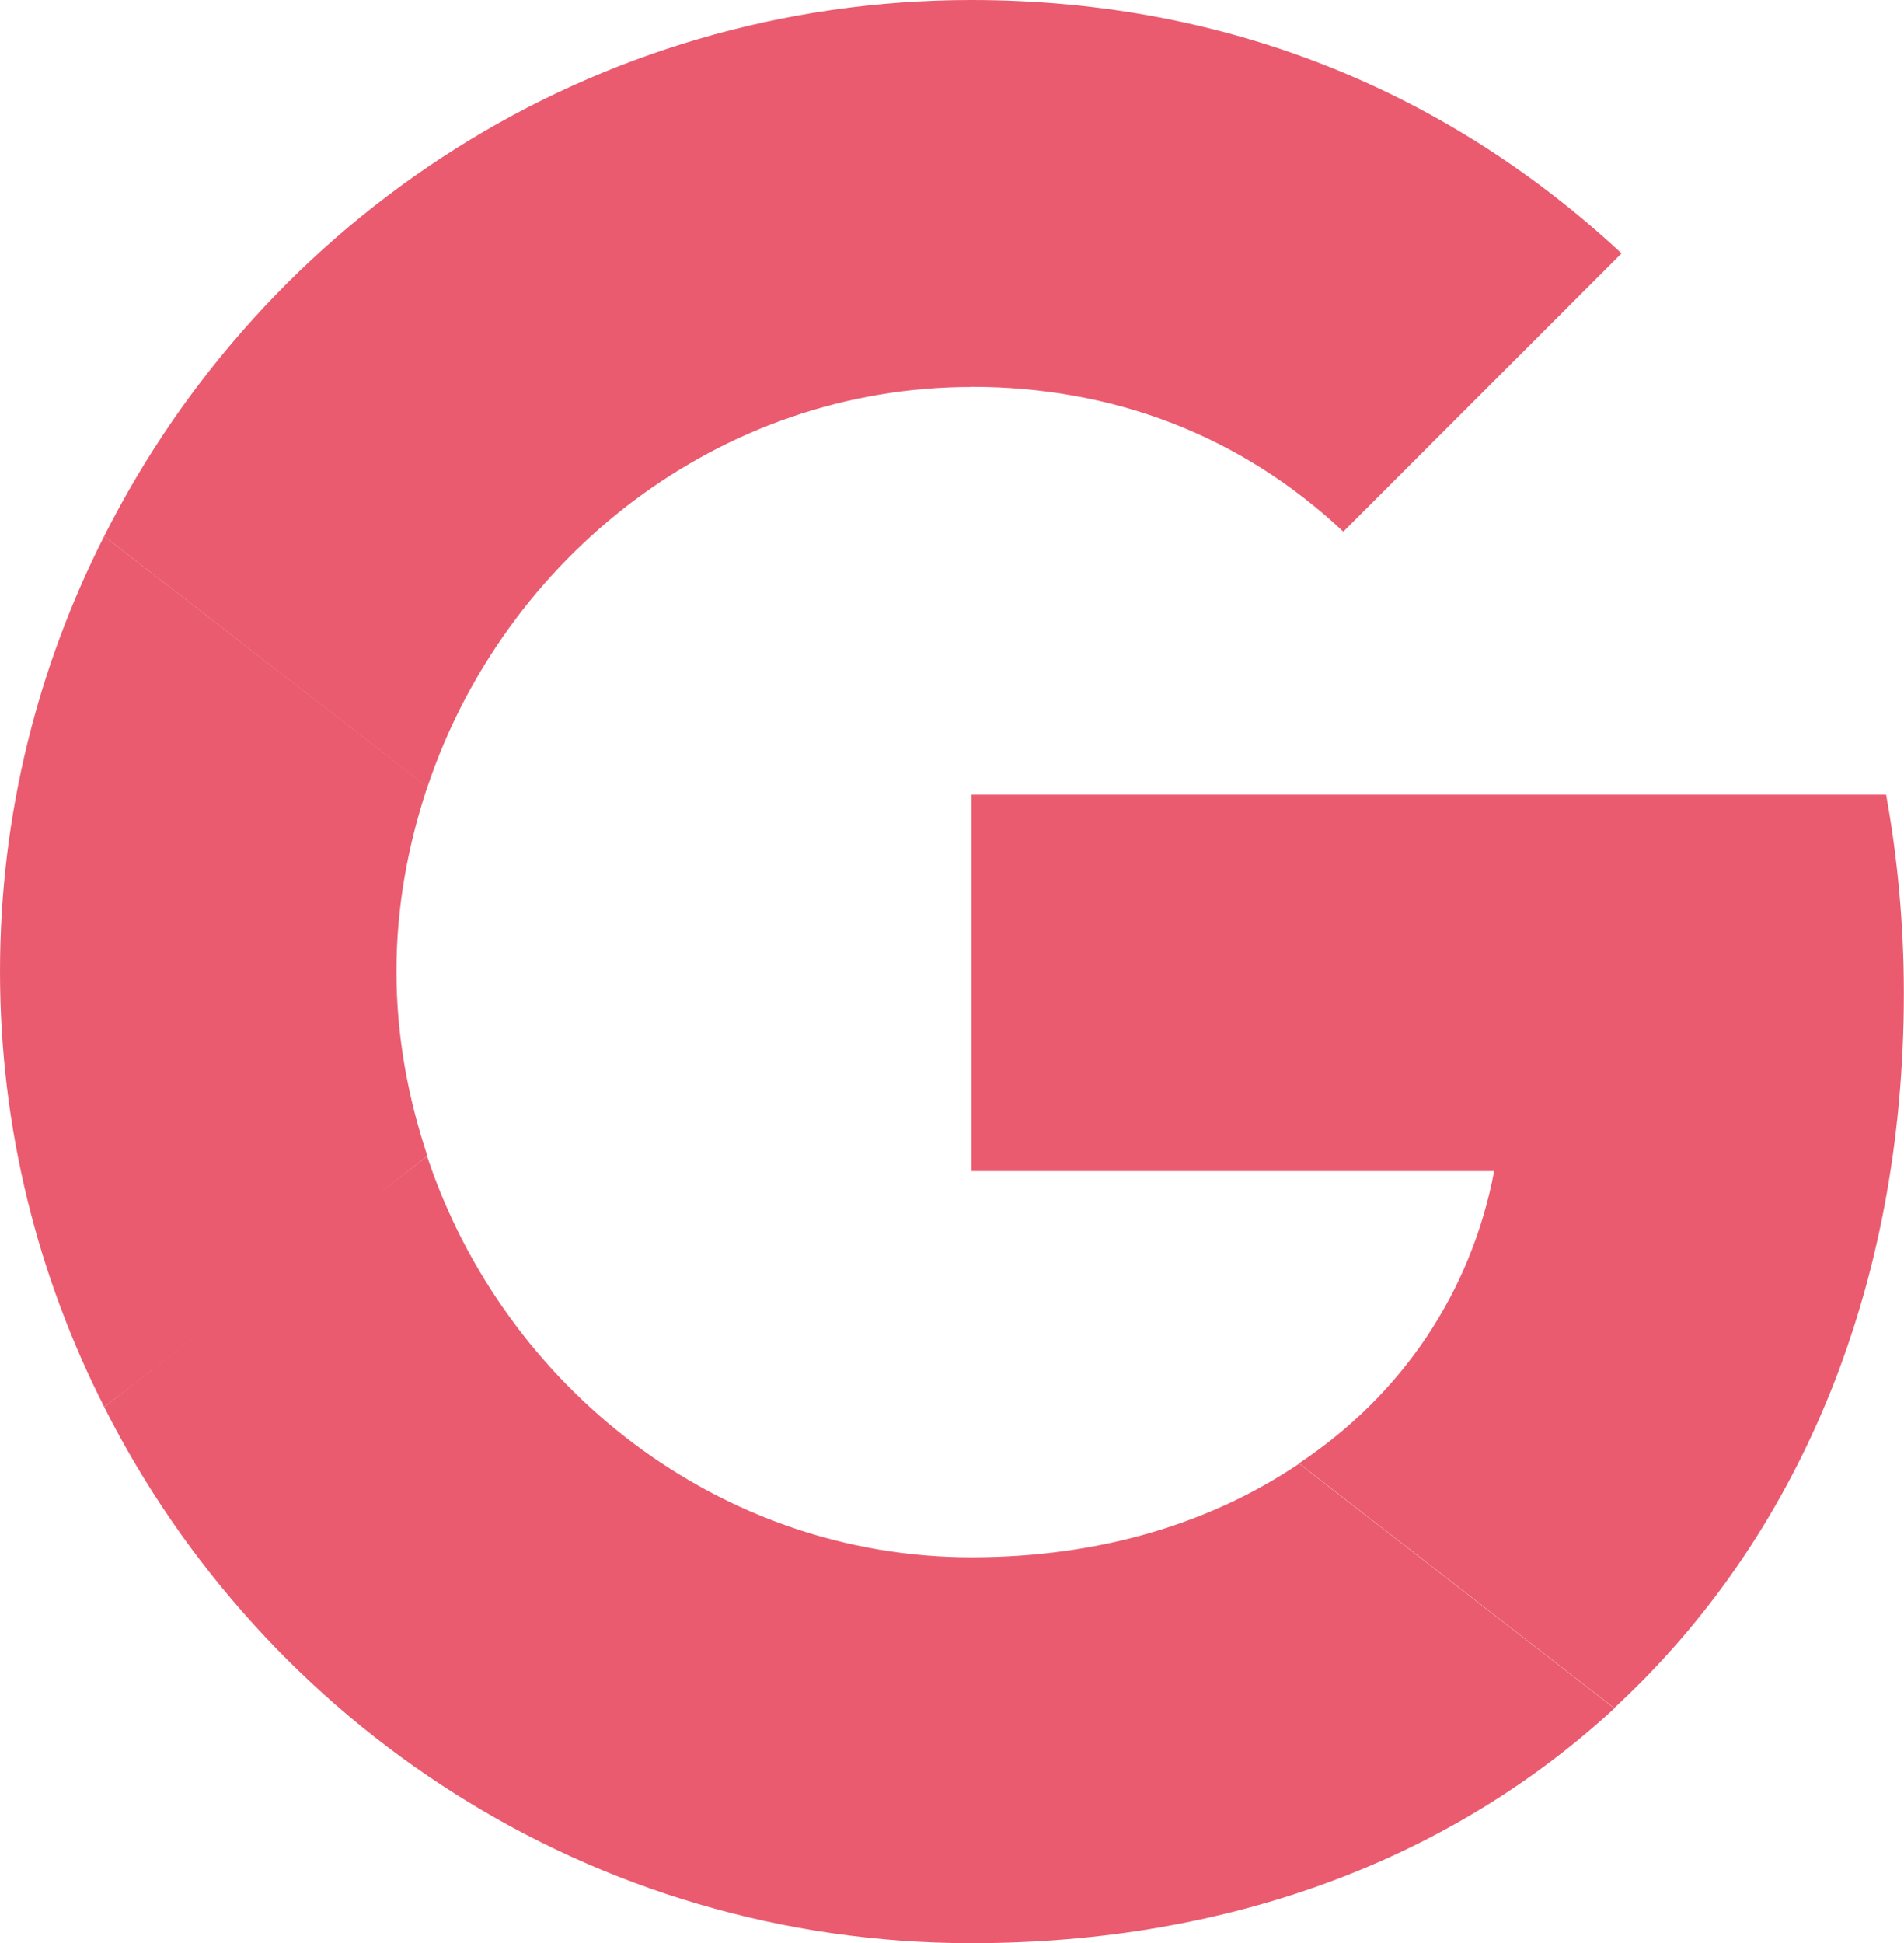
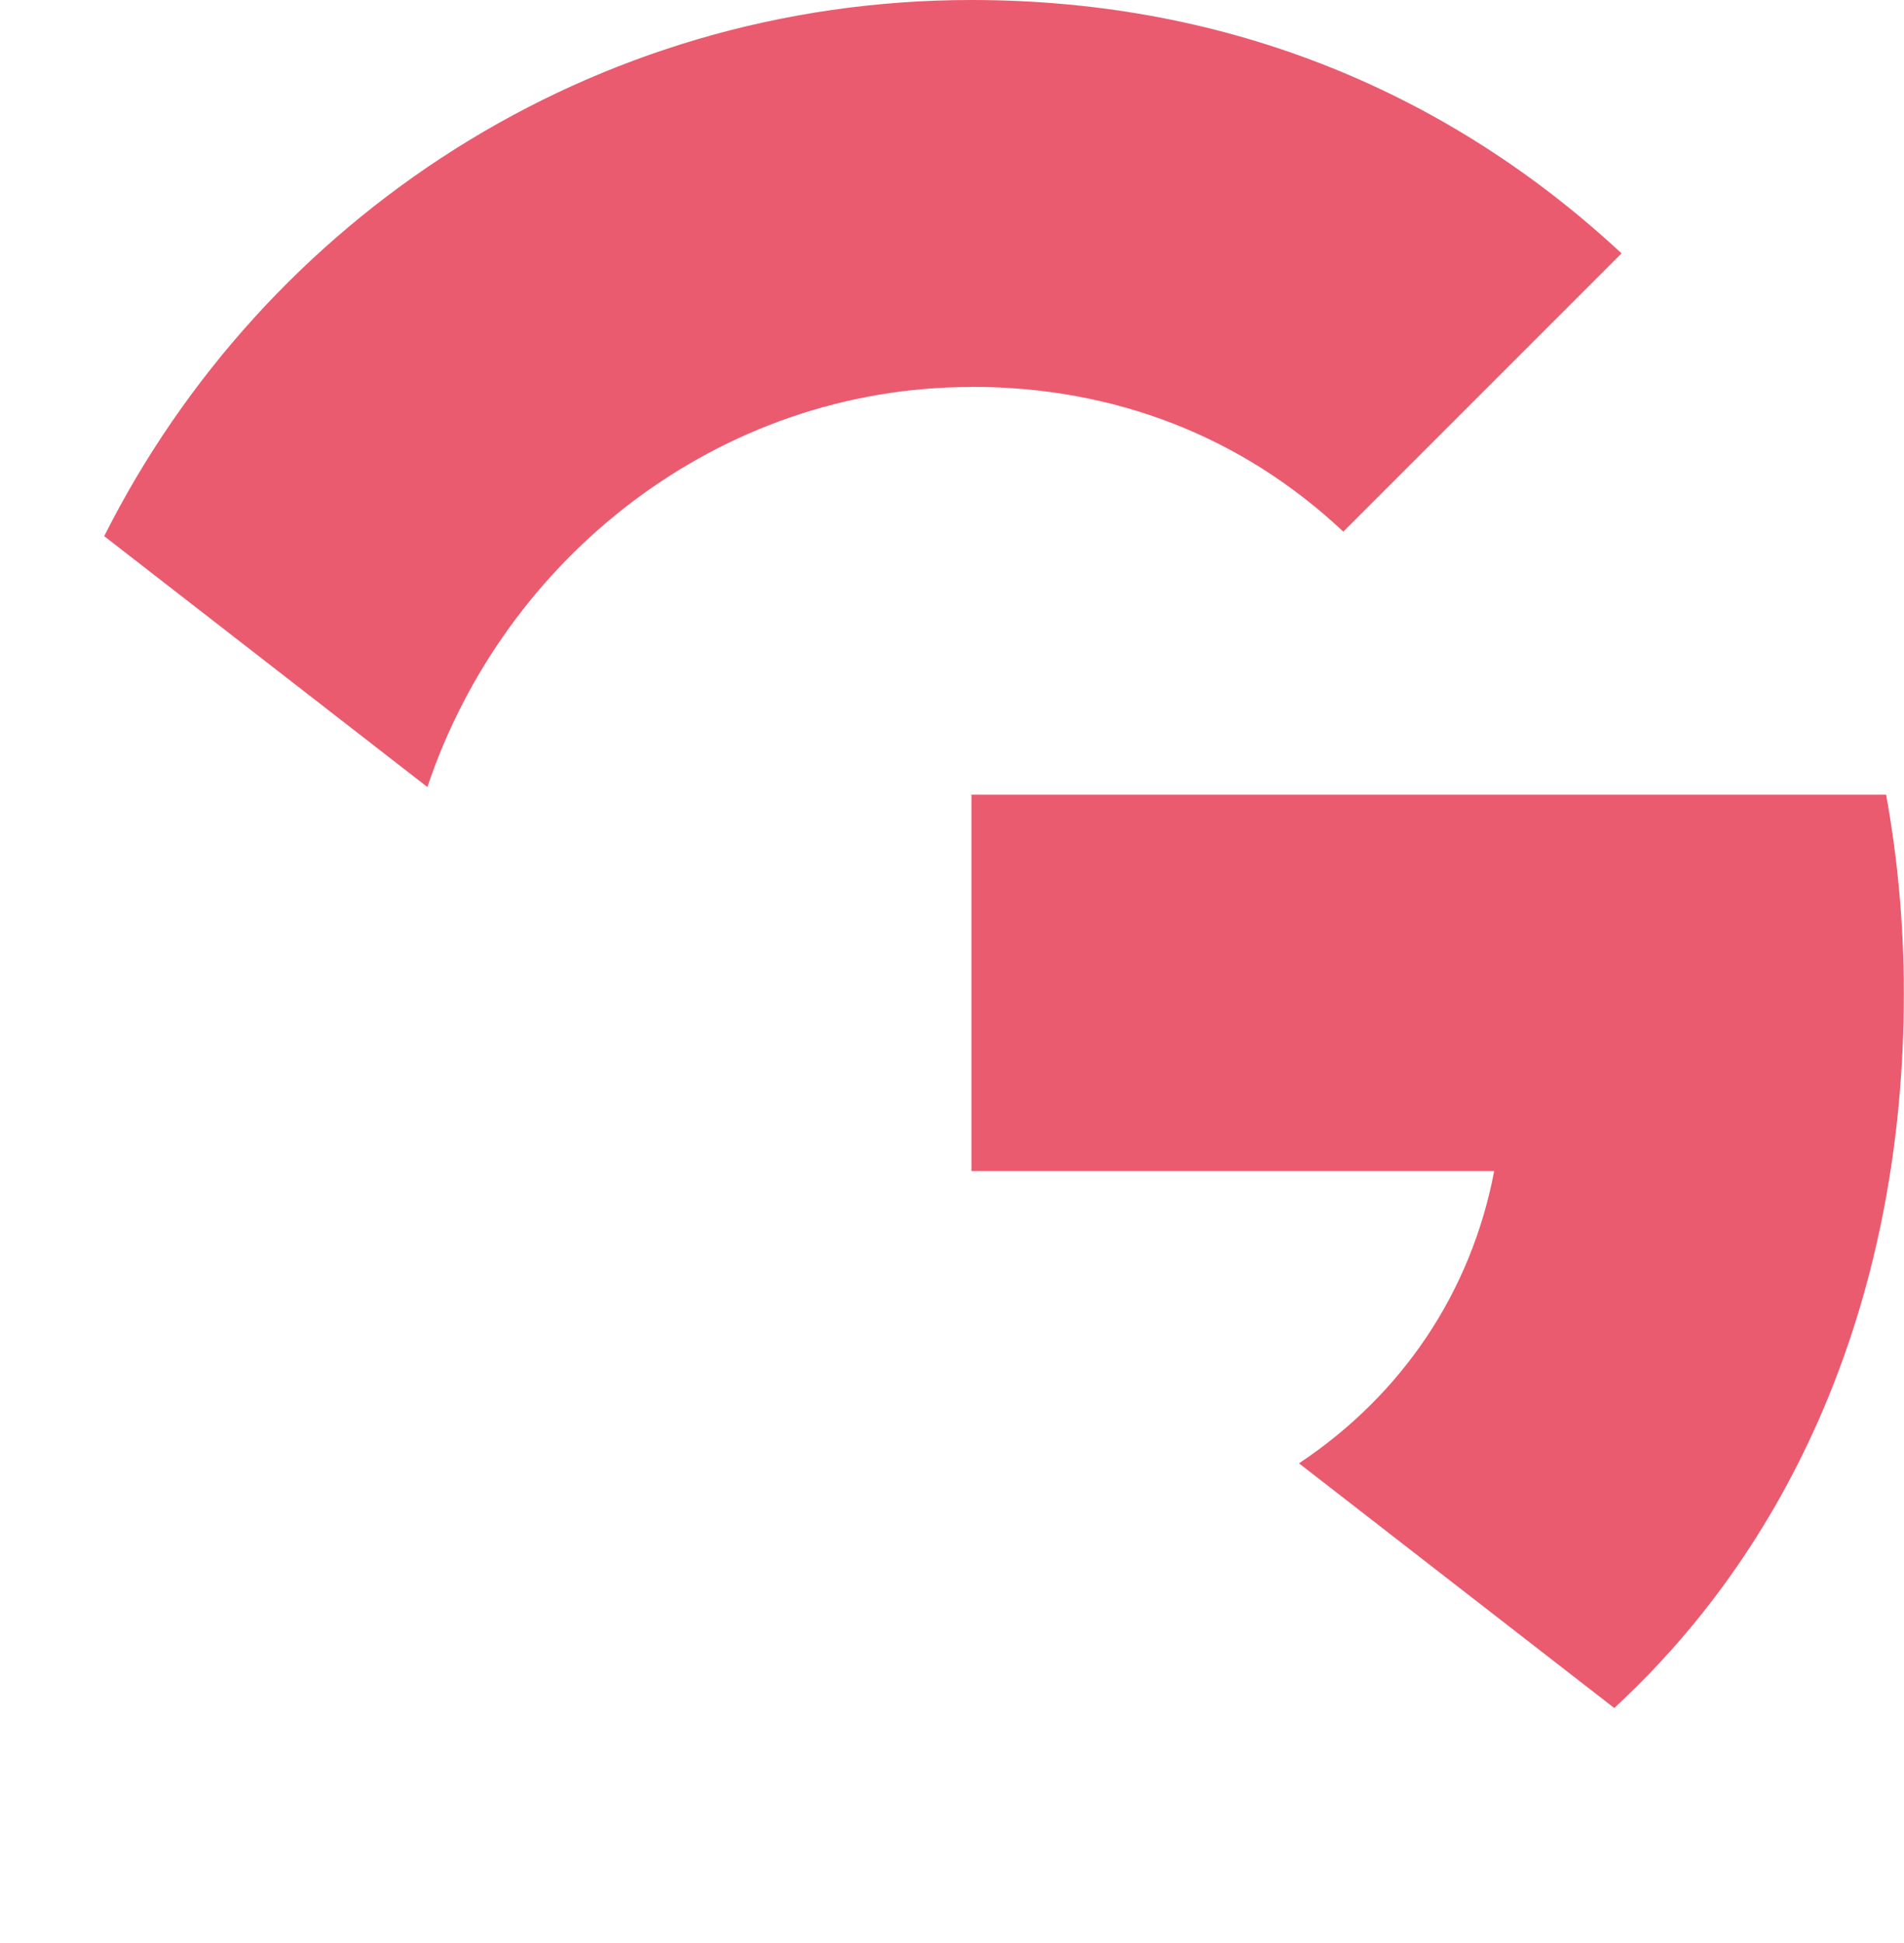
<svg xmlns="http://www.w3.org/2000/svg" id="Calque_2" data-name="Calque 2" viewBox="0 0 122.42 124.92">
  <defs>
    <style>      .cls-1 {        fill: #ea5b6f;      }    </style>
  </defs>
  <g id="Calque_1-2" data-name="Calque 1">
    <g>
      <path class="cls-1" d="m62.46,51.1v24.19h33.61c-1.48,7.78-5.91,14.37-12.55,18.79l20.27,15.73c11.81-10.9,18.62-26.91,18.62-45.94,0-4.43-.4-8.69-1.14-12.78h-58.83Z" />
-       <path class="cls-1" d="m27.45,74.35l-4.57,3.5-16.18,12.61h0c10.28,20.38,31.34,34.47,55.76,34.47,16.86,0,31-5.56,41.34-15.1l-20.27-15.73c-5.56,3.75-12.66,6.02-21.07,6.02-16.24,0-30.04-10.96-34.98-25.72l-.03-.04Z" />
-       <path class="cls-1" d="m6.7,34.47C2.44,42.87,0,52.35,0,62.46s2.44,19.59,6.7,27.99c0,.06,20.78-16.13,20.78-16.13-1.25-3.75-1.99-7.72-1.99-11.87s.74-8.12,1.99-11.87L6.7,34.47Z" />
      <path class="cls-1" d="m62.46,24.87c9.2,0,17.38,3.18,23.91,9.31l17.89-17.89C93.4,6.19,79.32,0,62.46,0,38.04,0,16.98,14.03,6.7,34.47l20.78,16.13c4.94-14.76,18.74-25.72,34.98-25.72h0Z" />
    </g>
  </g>
</svg>